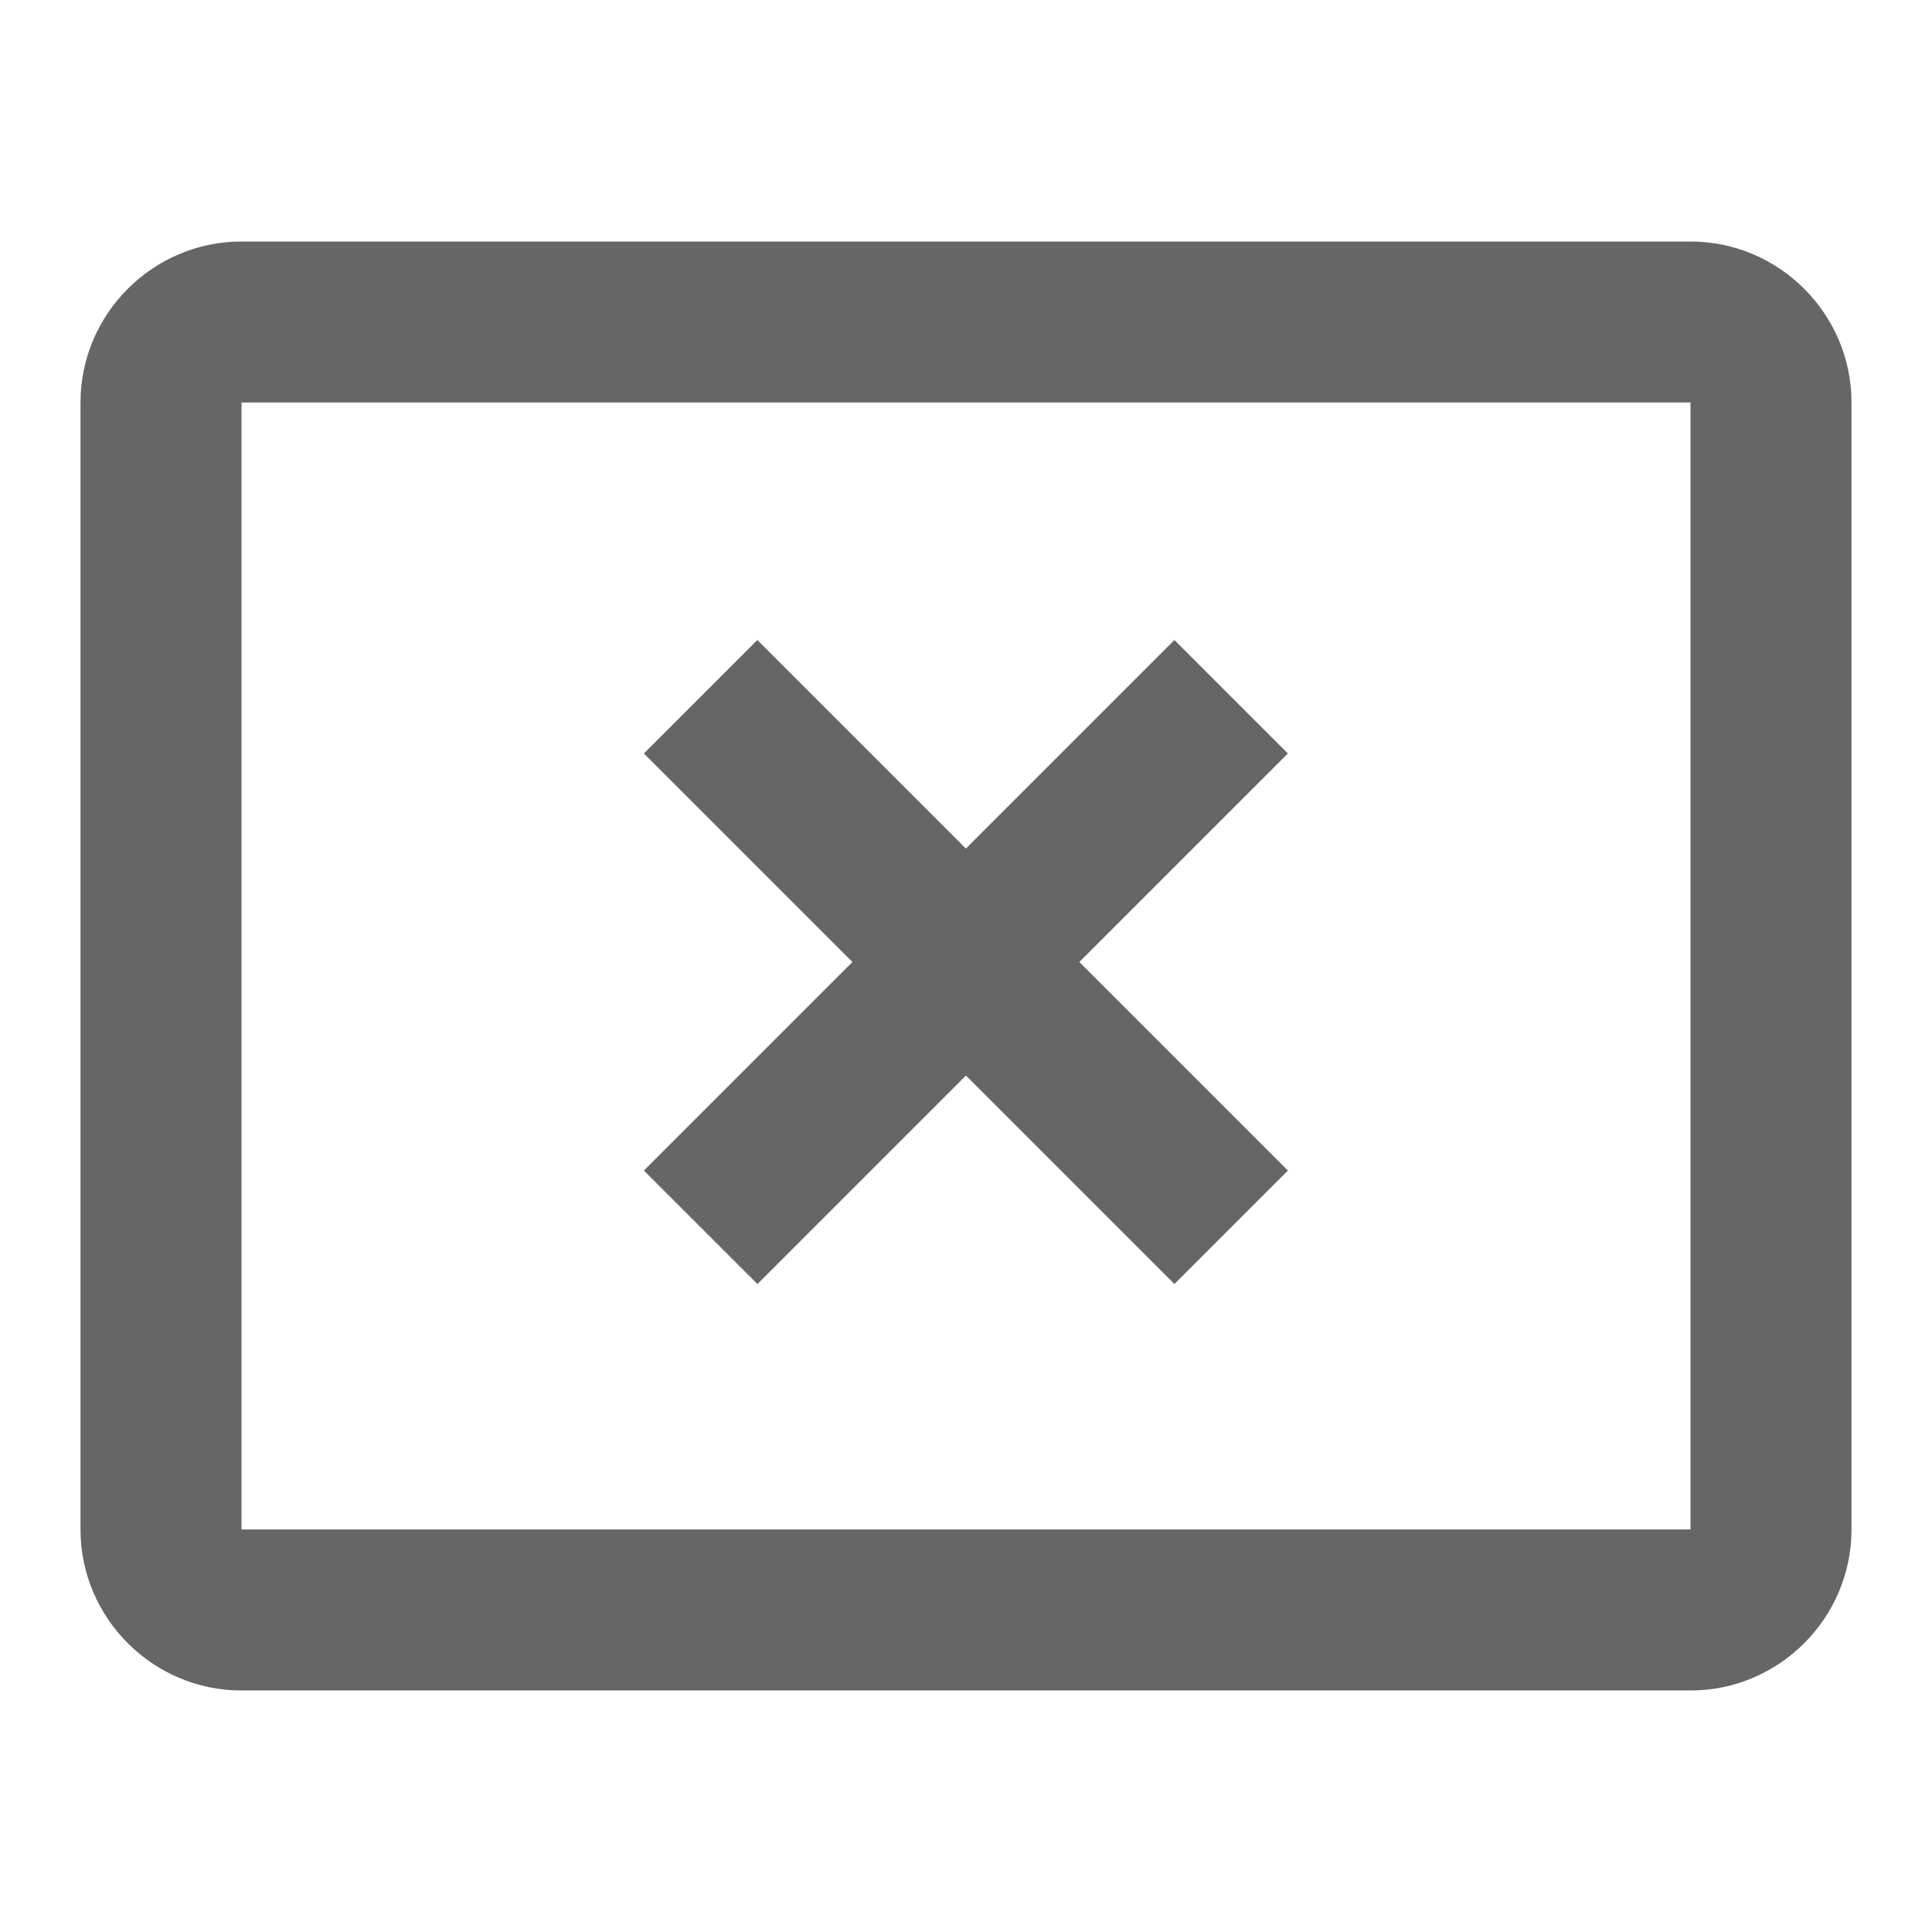
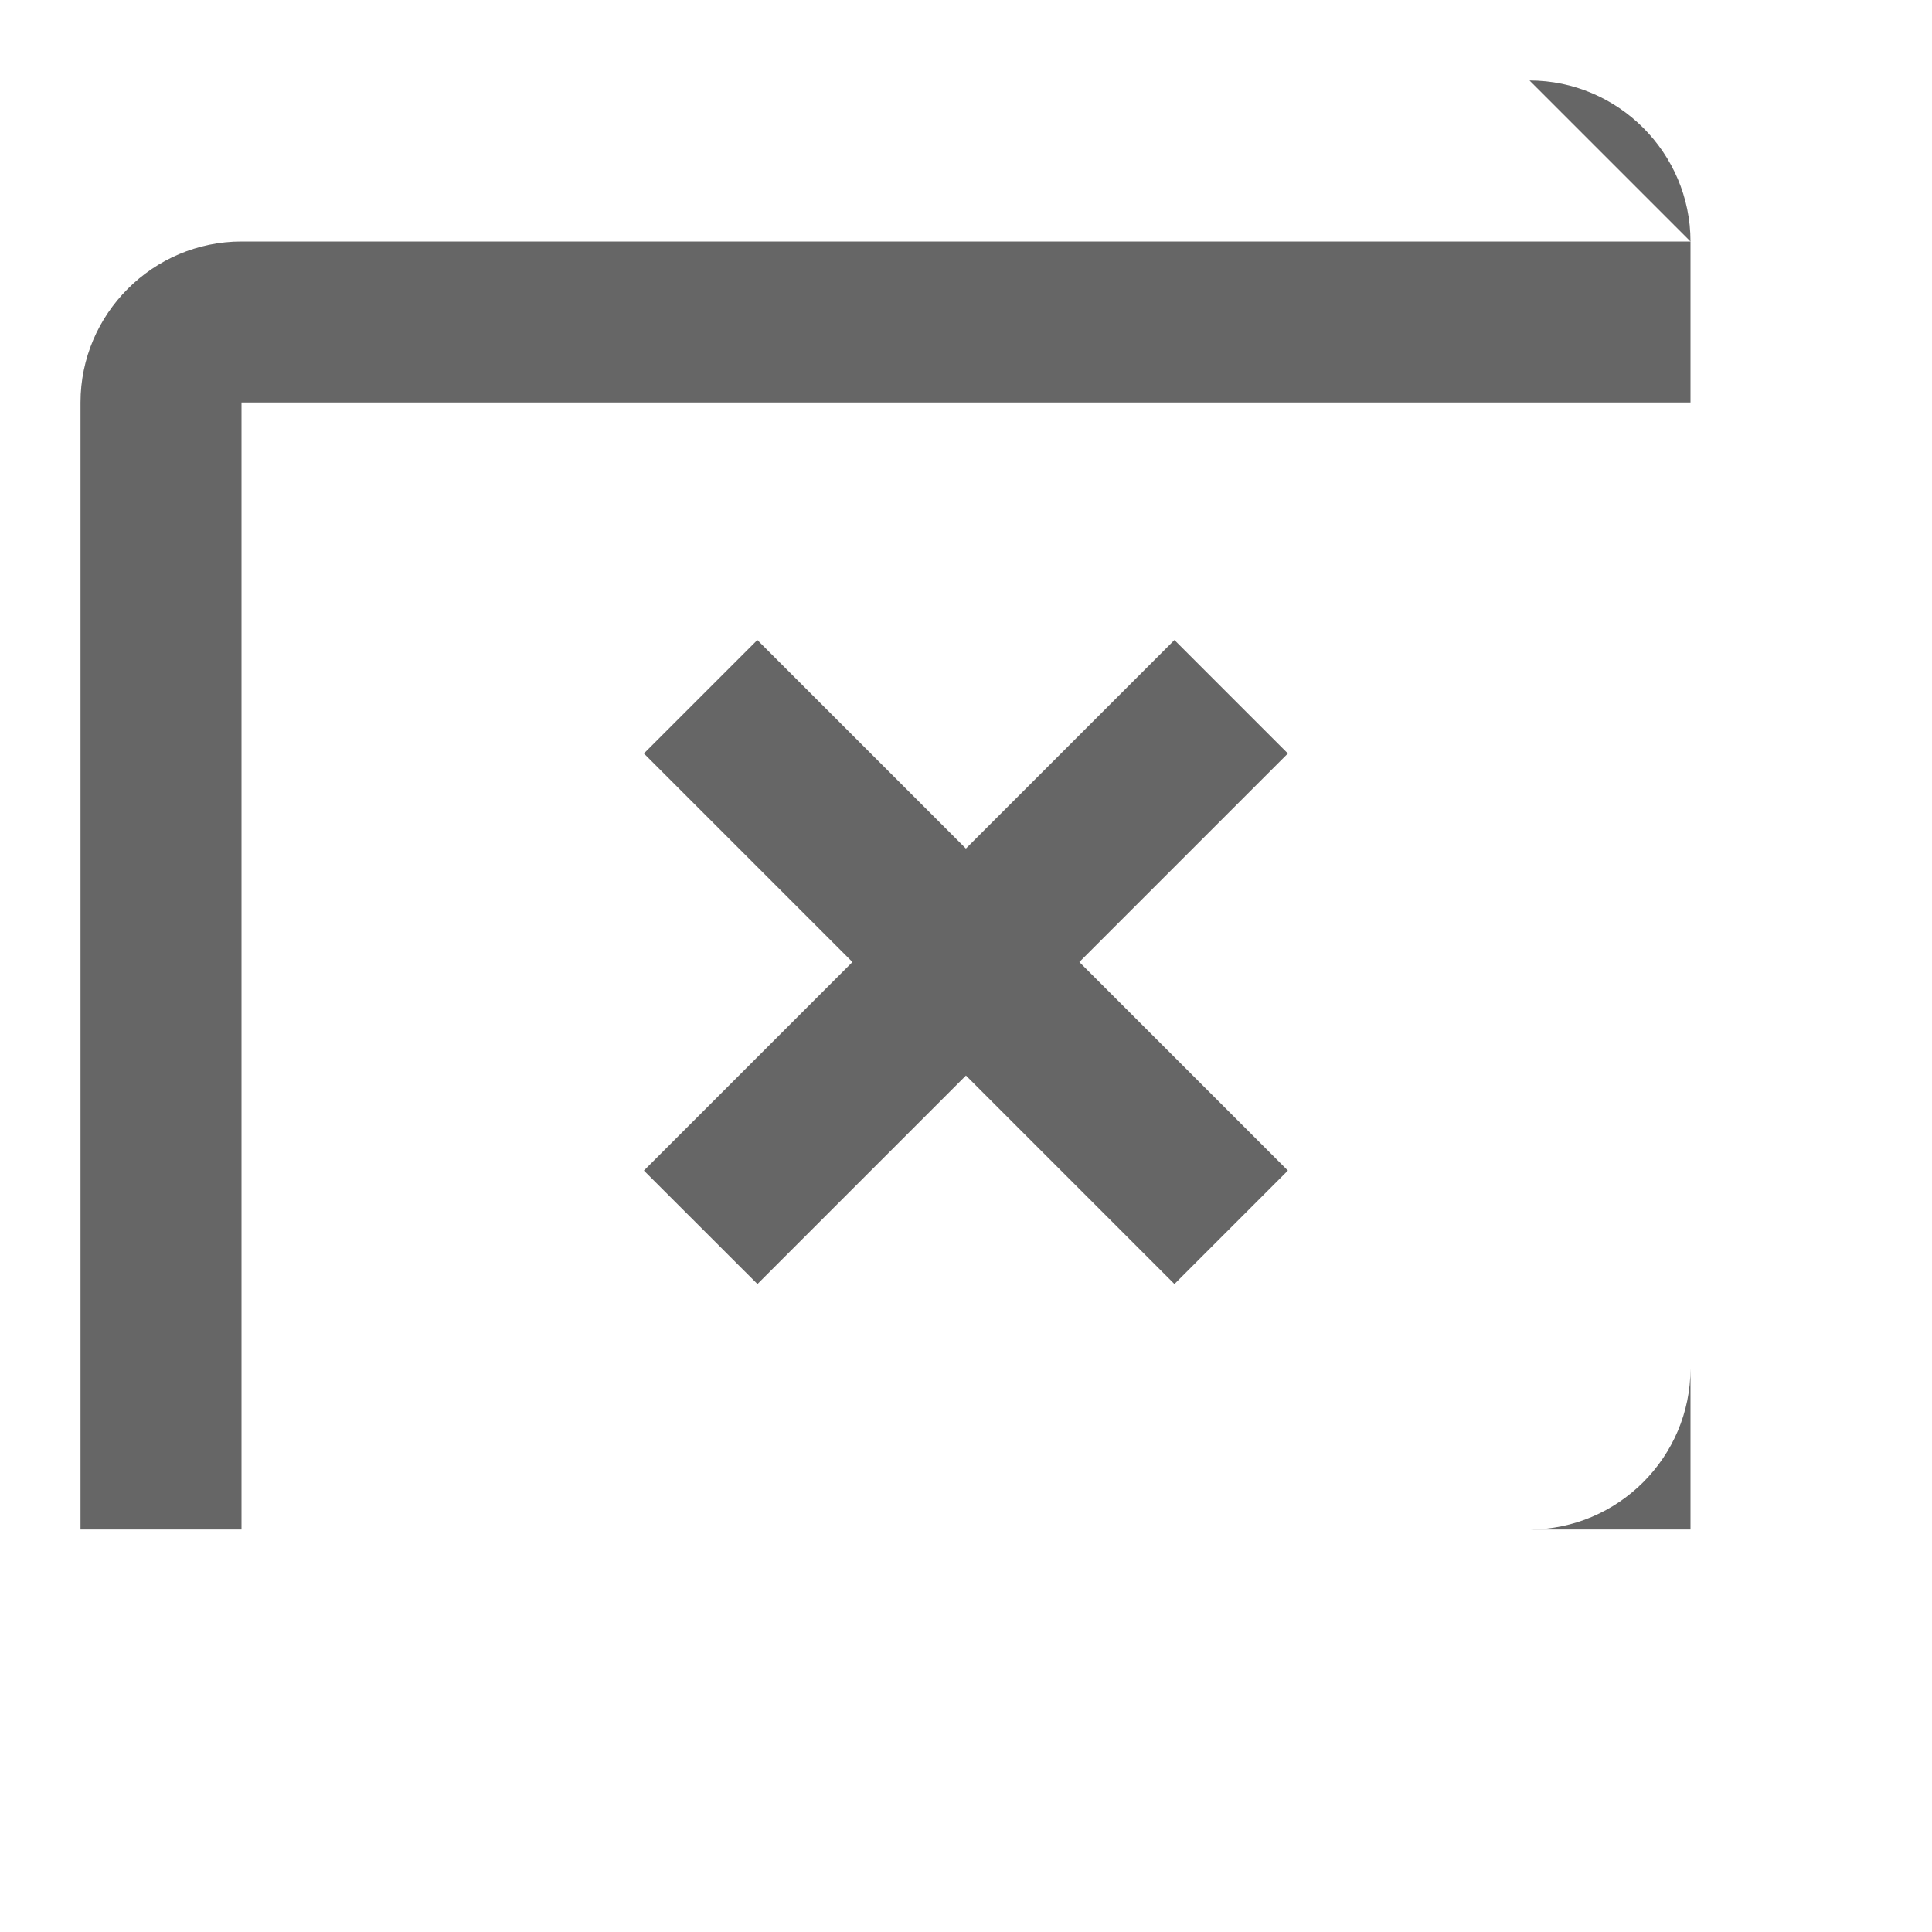
<svg xmlns="http://www.w3.org/2000/svg" version="1.1" width="18" height="18" viewBox="0 0 18 18">
  <title>cancel-presentation-outlined</title>
-   <path opacity="0.6" fill="#000" d="M15.75 2.25h-13.5c-0.825 0-1.5 0.675-1.5 1.5v10.5c0 0.825 0.675 1.5 1.5 1.5h13.5c0.825 0 1.5-0.675 1.5-1.5v-10.5c0-0.825-0.675-1.5-1.5-1.5zM15.75 3.75v10.5h-13.5v-10.5h13.5zM9 10.020l-1.943 1.943-1.058-1.057 1.943-1.943-1.943-1.943 1.057-1.057 1.943 1.943 1.943-1.943 1.057 1.057-1.943 1.943 1.943 1.943-1.057 1.057-1.943-1.943z" />
+   <path opacity="0.6" fill="#000" d="M15.75 2.25h-13.5c-0.825 0-1.5 0.675-1.5 1.5v10.5h13.5c0.825 0 1.5-0.675 1.5-1.5v-10.5c0-0.825-0.675-1.5-1.5-1.5zM15.75 3.75v10.5h-13.5v-10.5h13.5zM9 10.020l-1.943 1.943-1.058-1.057 1.943-1.943-1.943-1.943 1.057-1.057 1.943 1.943 1.943-1.943 1.057 1.057-1.943 1.943 1.943 1.943-1.057 1.057-1.943-1.943z" />
</svg>